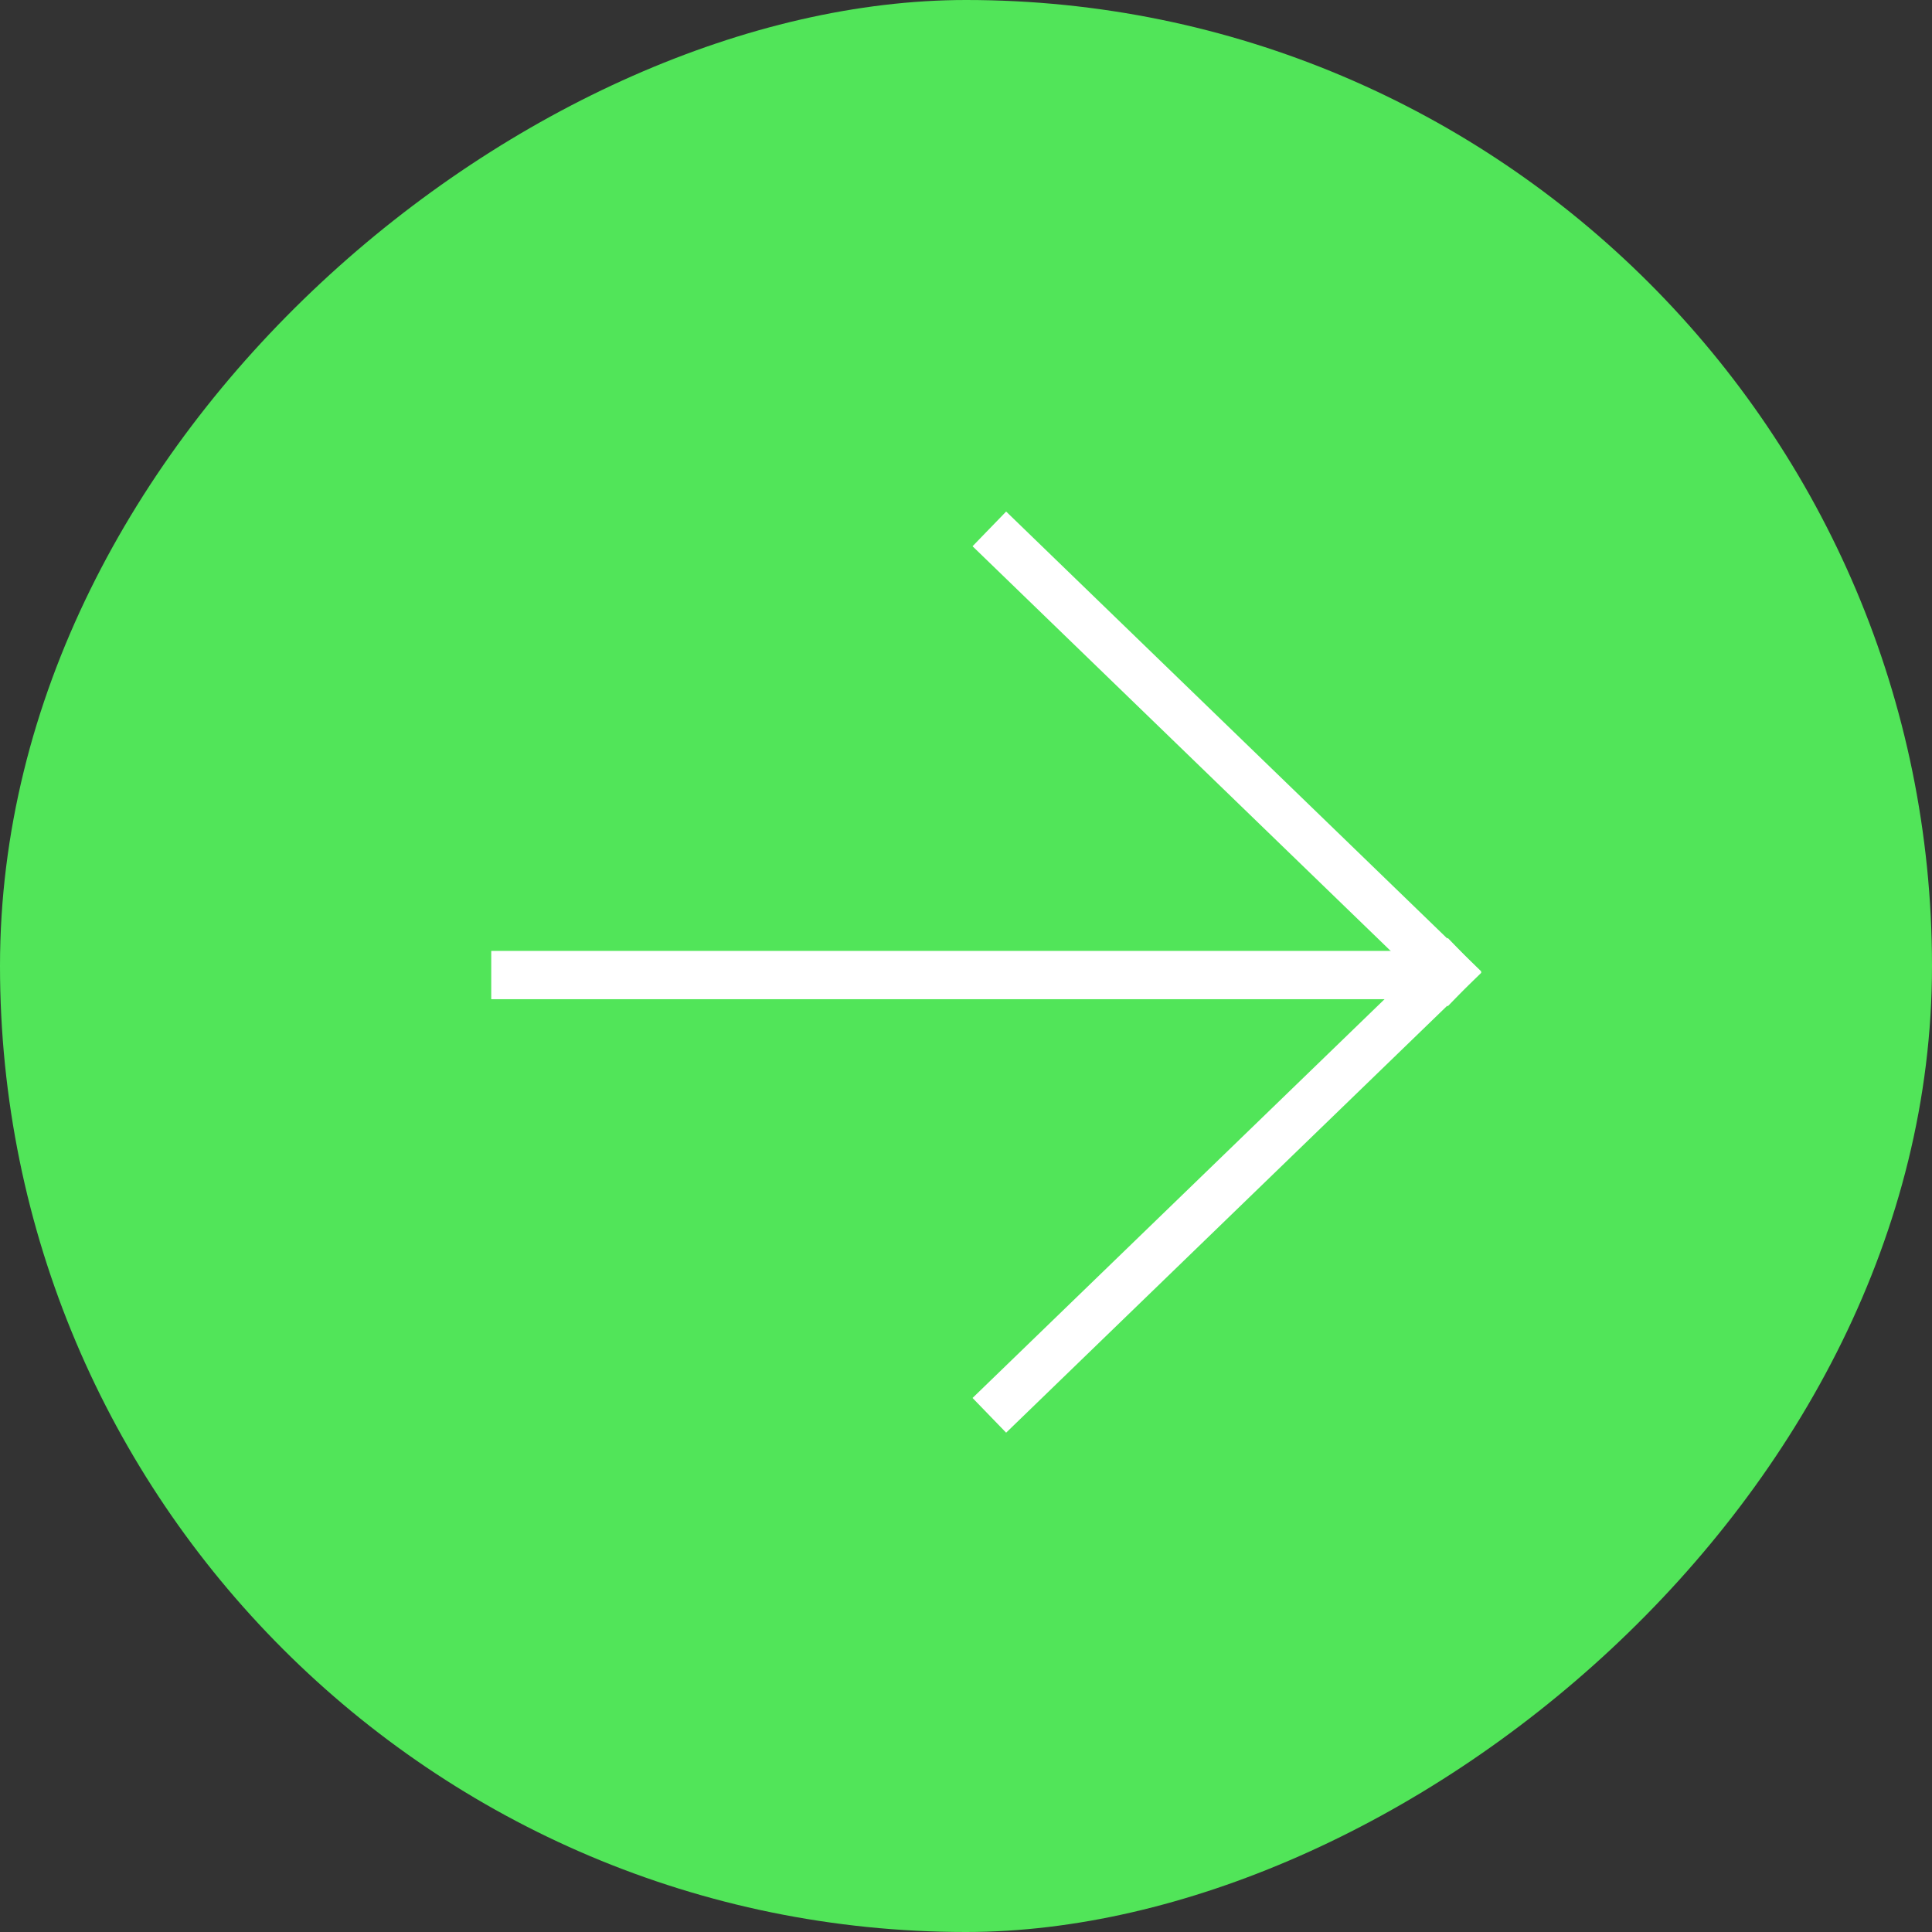
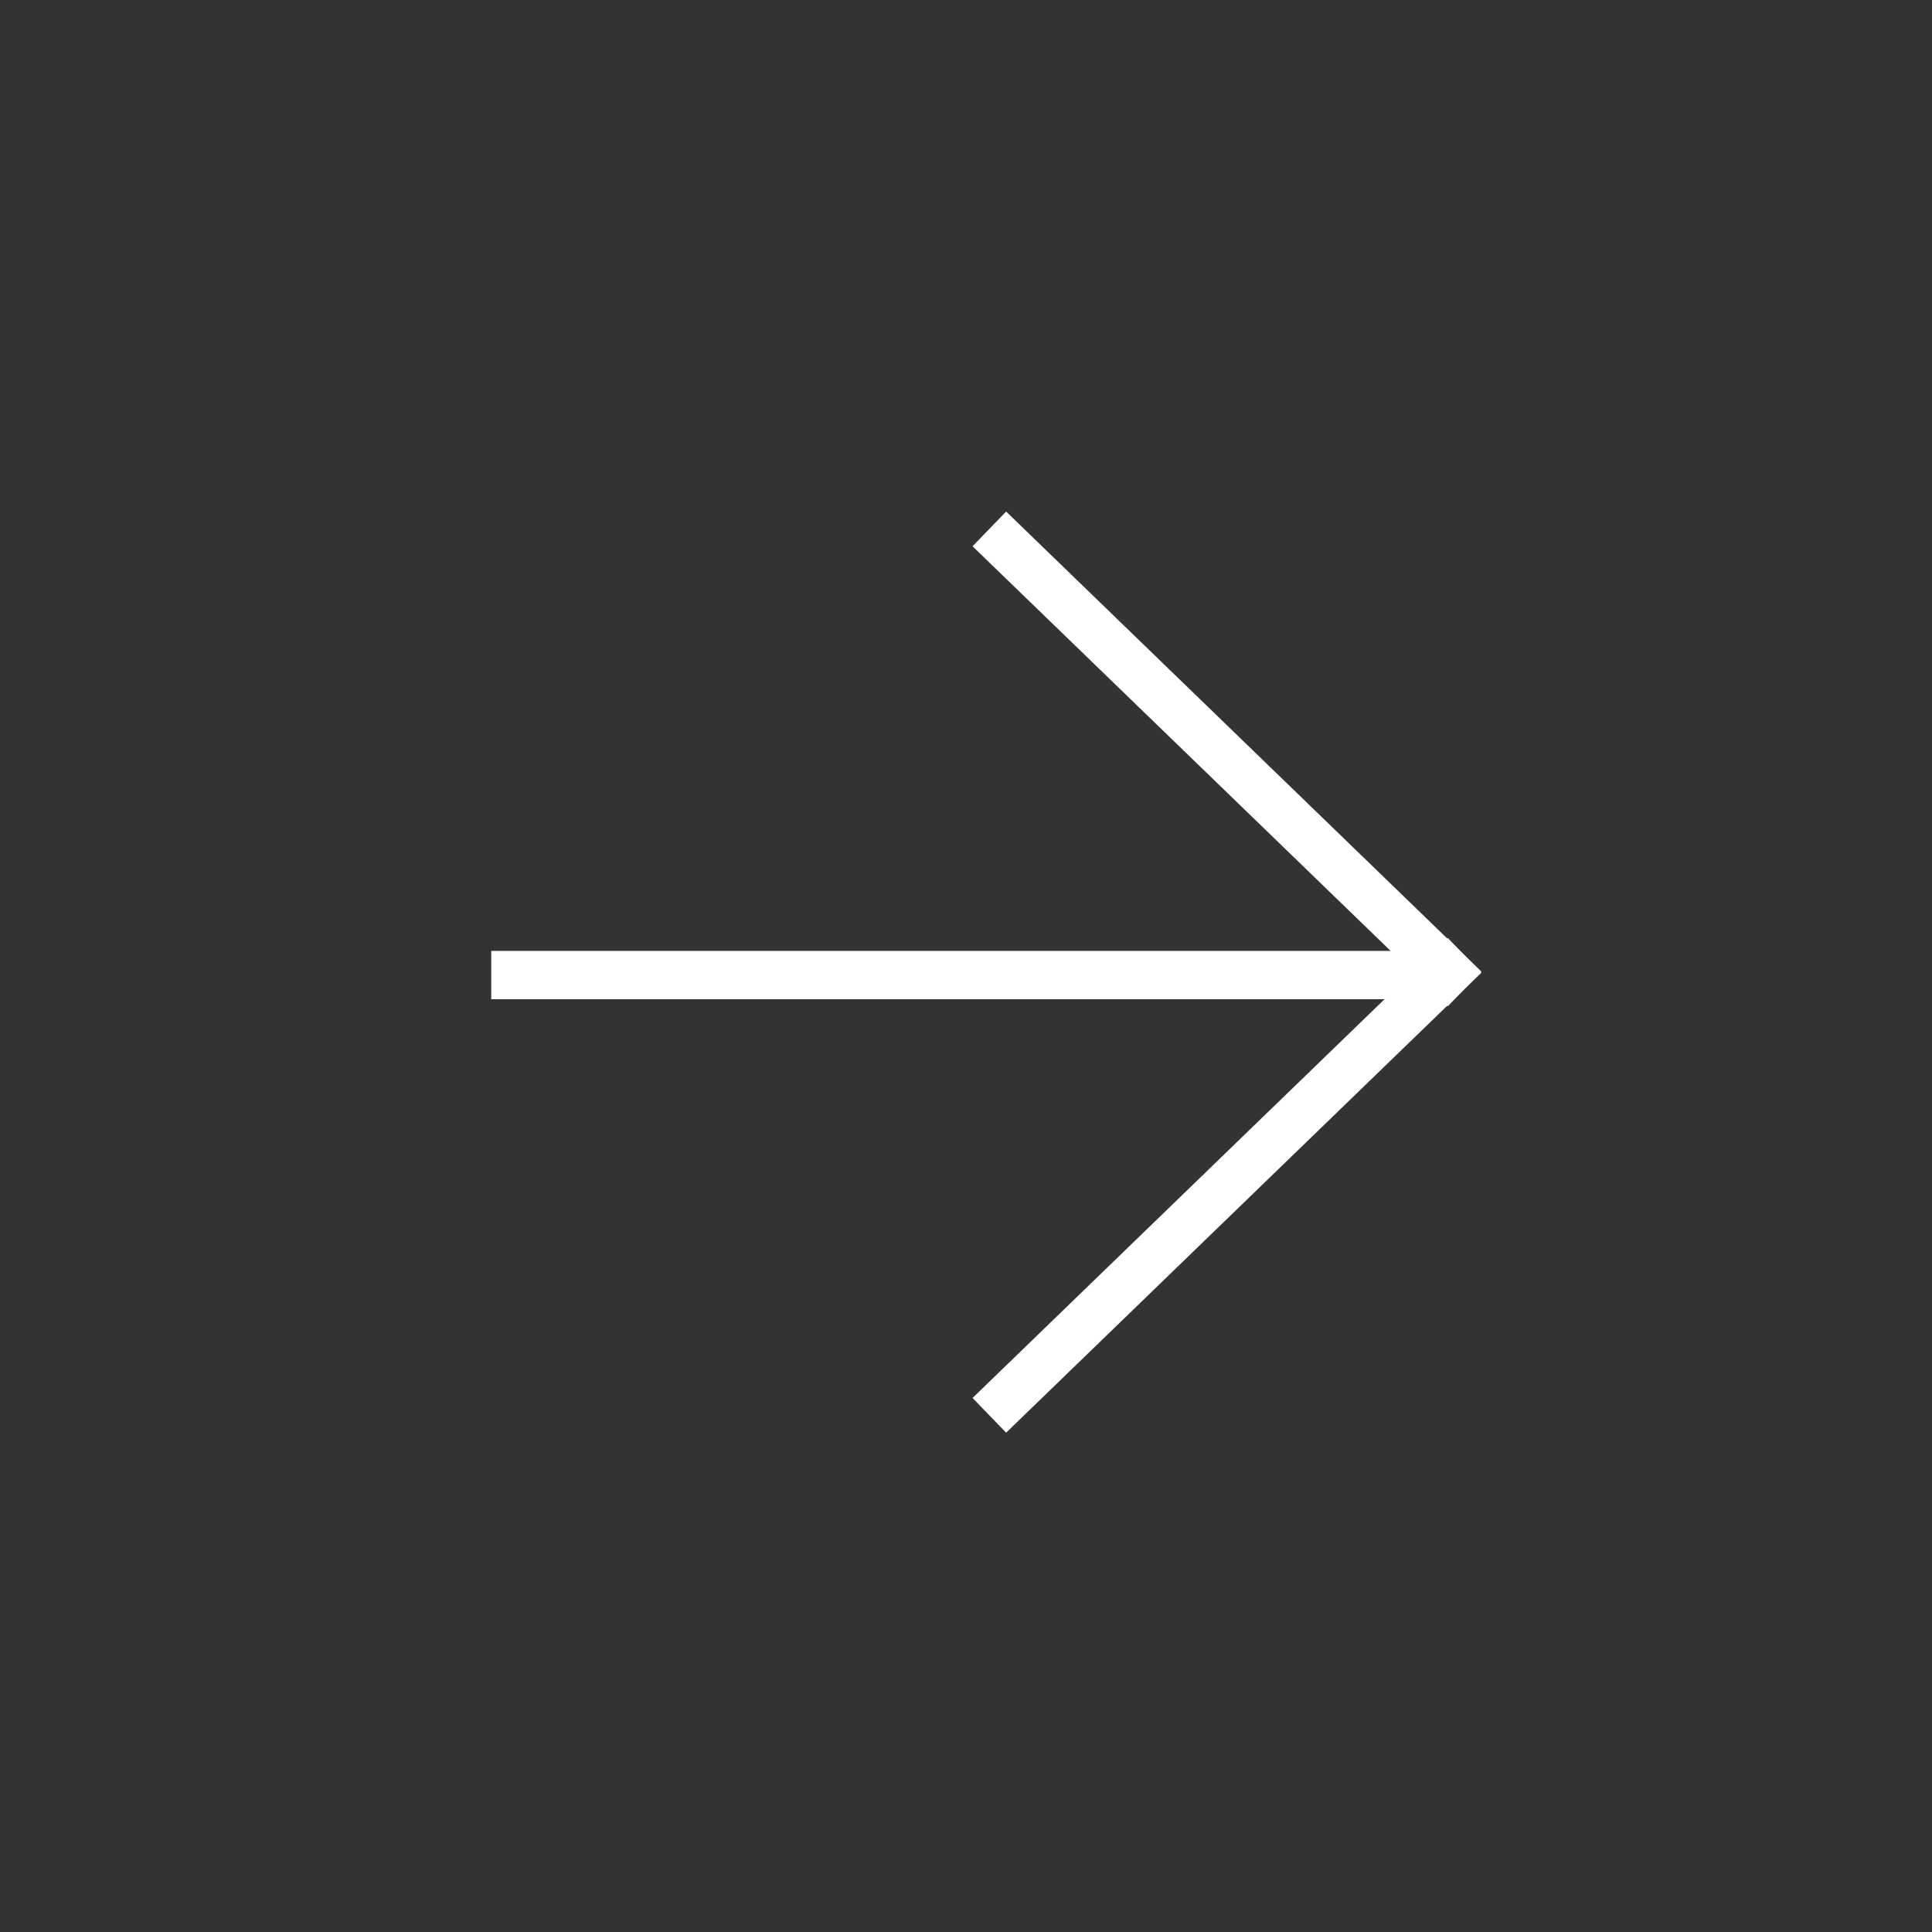
<svg xmlns="http://www.w3.org/2000/svg" width="80" height="80" viewBox="0 0 80 80" fill="none">
  <rect x="0" y="0" width="80" height="80" fill="#333333" stroke="none" />
  <g id="Group 247">
-     <rect id="Rectangle 80" y="80" width="80" height="80" rx="40" transform="rotate(-90 0 80)" fill="#51E559" />
    <g id="Group 162">
      <g id="Group 245">
        <path id="Vector" d="M41.685 22.596L59.927 40.252" stroke="white" stroke-width="2" stroke-miterlimit="10" stroke-linecap="square" />
        <path id="Vector_2" d="M59.927 40.254L41.685 57.91" stroke="white" stroke-width="2" stroke-miterlimit="10" stroke-linecap="square" />
      </g>
      <path id="Vector_3" d="M59.856 40.375L20.341 40.375" stroke="white" stroke-width="2" stroke-miterlimit="10" />
    </g>
  </g>
</svg>